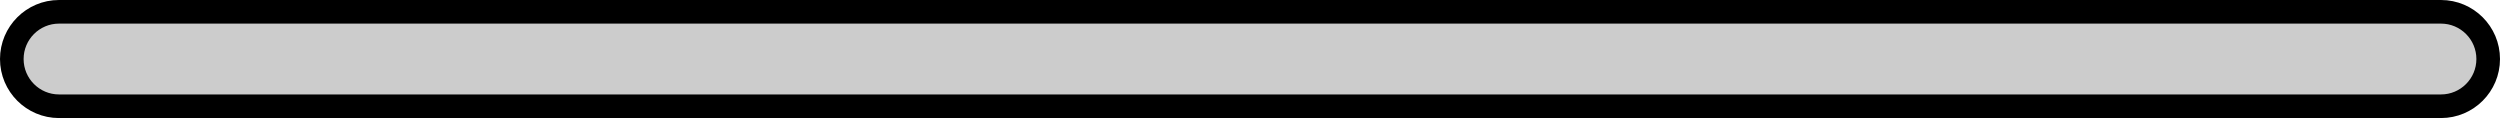
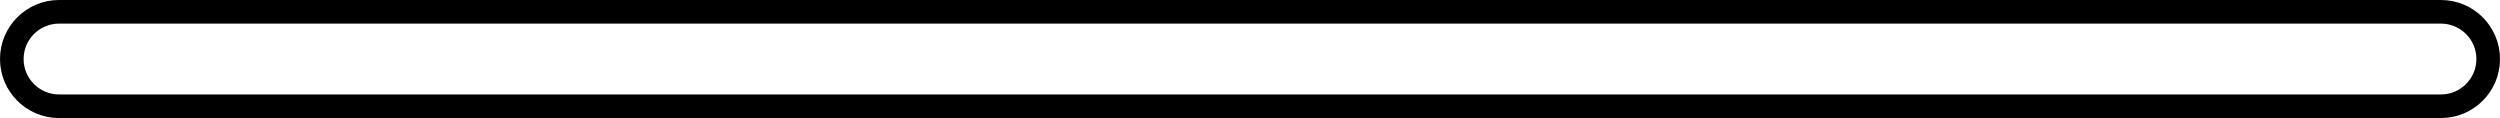
<svg xmlns="http://www.w3.org/2000/svg" version="1.1" id="Camada_1" x="0px" y="0px" width="105.883px" height="5px" viewBox="0 0 105.883 5" enable-background="new 0 0 105.883 5" xml:space="preserve">
  <g id="changecolor_00000139260077559321733660000017189900546271569302_">
-     <path fill="#CCCCCC" d="M103.383,4.5H2.5c-1.104,0-2-0.896-2-2s0.896-2,2-2h100.883c1.104,0,2,0.896,2,2S104.487,4.5,103.383,4.5z" />
-   </g>
+     </g>
  <g>
    <path fill="none" stroke="#000000" stroke-linecap="round" stroke-linejoin="round" stroke-miterlimit="10" d="M103.383,4.5H2.5   c-1.104,0-2-0.896-2-2s0.896-2,2-2h100.883c1.104,0,2,0.896,2,2S104.487,4.5,103.383,4.5z" />
  </g>
</svg>